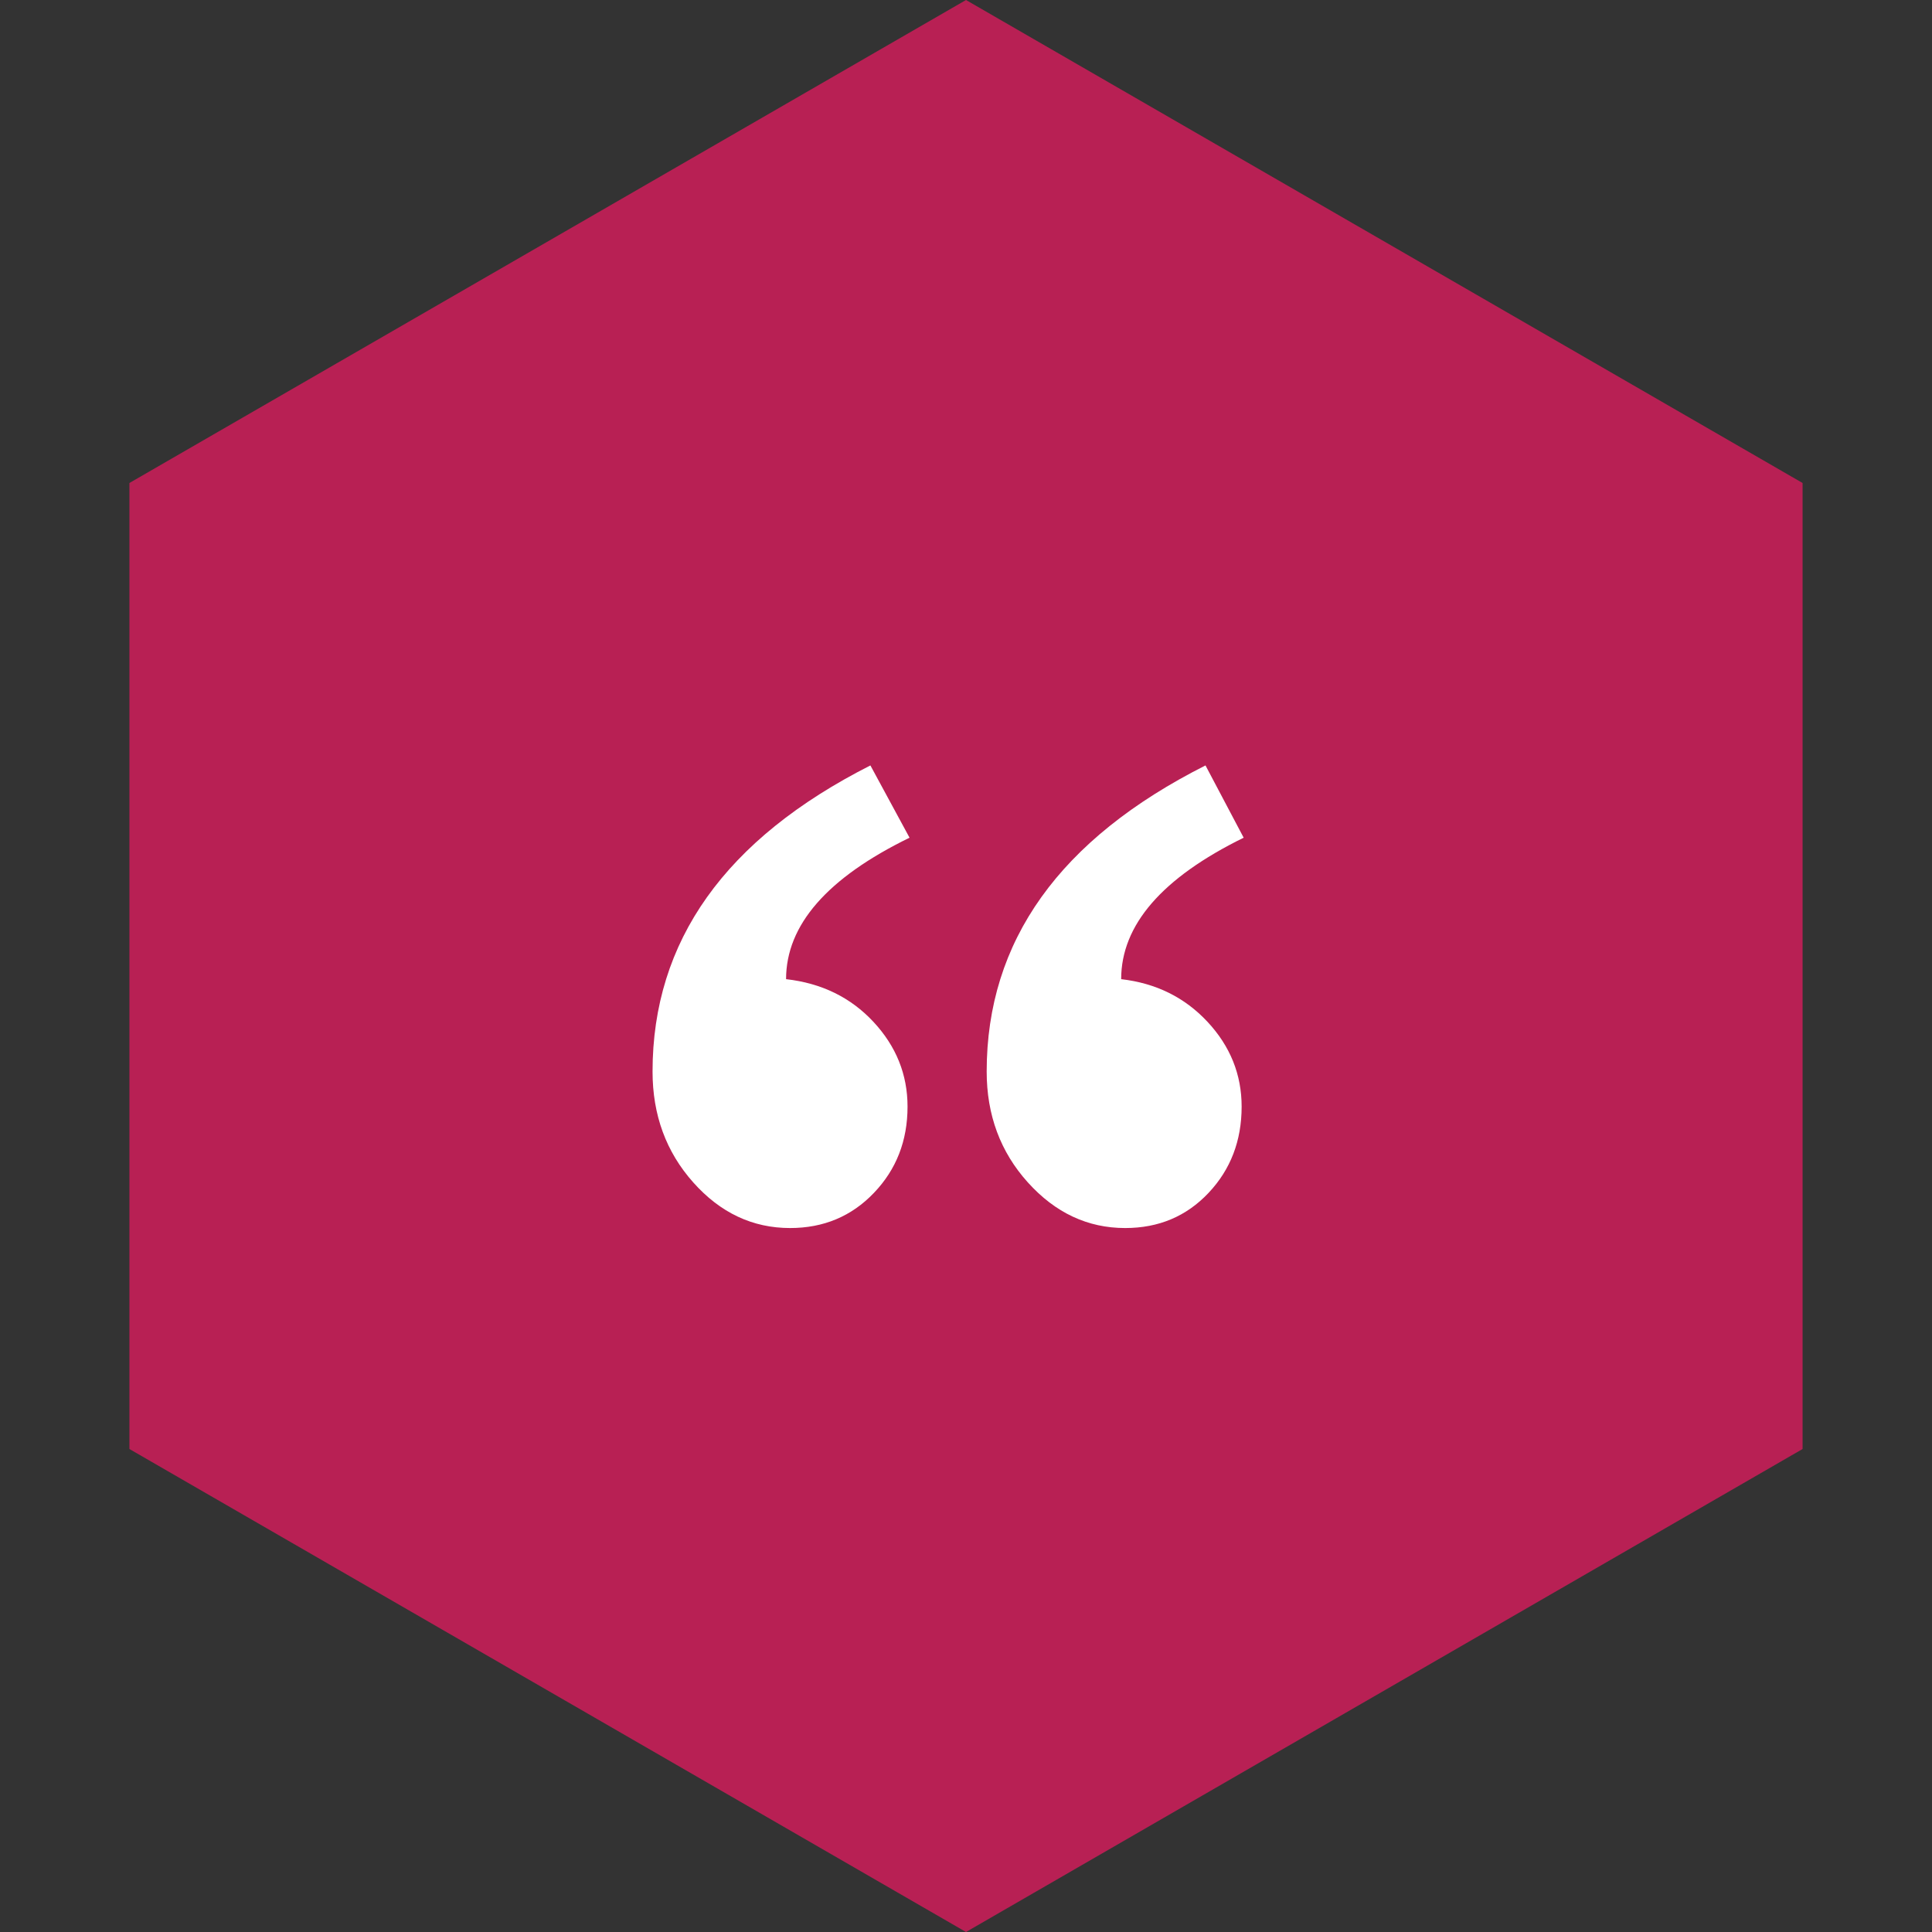
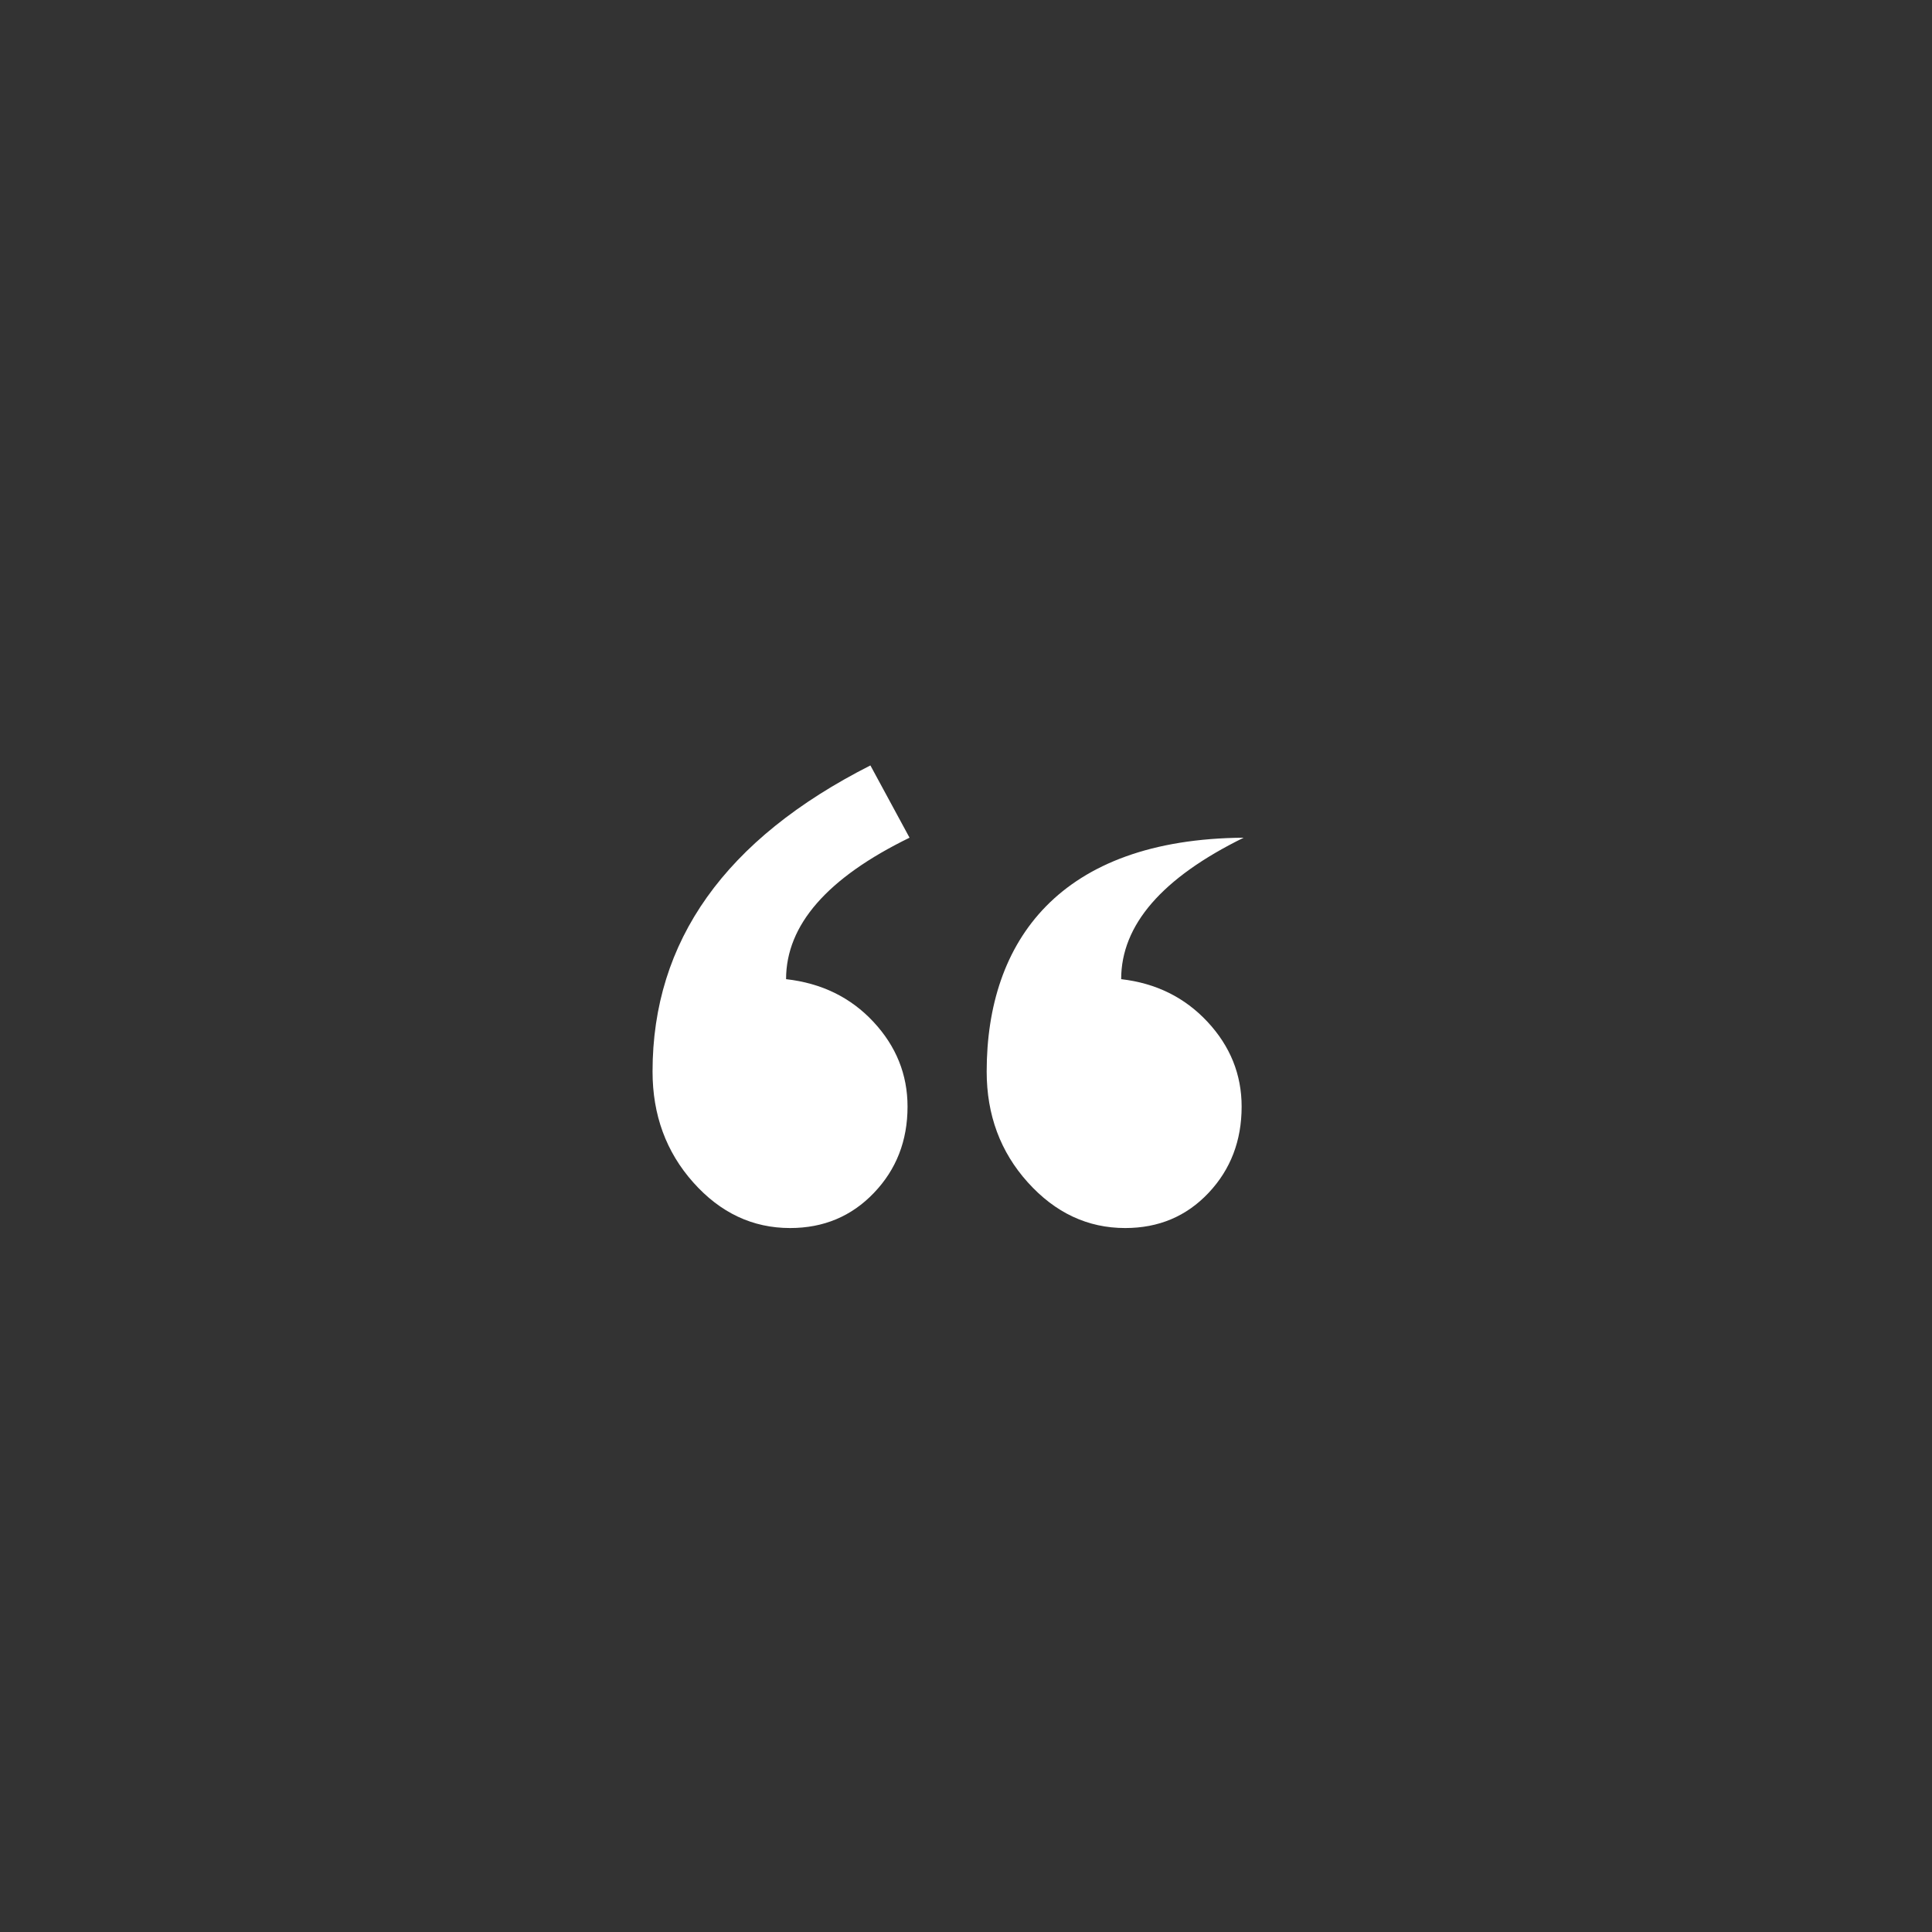
<svg xmlns="http://www.w3.org/2000/svg" width="54" height="54" viewBox="0 0 54 54" fill="none">
  <rect x="0" y="0" width="54" height="54" fill="#333333" stroke="none" />
-   <path fill-rule="evenodd" clip-rule="evenodd" d="M27 0L50.383 13.5V40.5L27 54L3.617 40.5V13.5L27 0Z" fill="#B82054" />
-   <path fill-rule="evenodd" clip-rule="evenodd" d="M21.971 27.368C21.971 25.854 23.122 24.536 25.422 23.414L24.328 21.394C20.269 23.451 18.239 26.302 18.239 29.949C18.239 31.164 18.618 32.197 19.376 33.048C20.133 33.899 21.036 34.324 22.084 34.324C23.019 34.324 23.8 33.997 24.426 33.342C25.053 32.688 25.366 31.884 25.366 30.93C25.366 30.033 25.048 29.243 24.412 28.56C23.776 27.878 22.963 27.48 21.971 27.368ZM31.337 27.368C31.337 25.854 32.478 24.536 34.761 23.414L33.694 21.394C29.616 23.451 27.578 26.302 27.578 29.949C27.578 31.164 27.961 32.197 28.728 33.048C29.495 33.899 30.402 34.324 31.45 34.324C32.385 34.324 33.161 33.997 33.779 33.342C34.396 32.688 34.704 31.884 34.704 30.93C34.704 30.033 34.386 29.243 33.75 28.56C33.114 27.878 32.31 27.48 31.337 27.368Z" fill="white" />
+   <path fill-rule="evenodd" clip-rule="evenodd" d="M21.971 27.368C21.971 25.854 23.122 24.536 25.422 23.414L24.328 21.394C20.269 23.451 18.239 26.302 18.239 29.949C18.239 31.164 18.618 32.197 19.376 33.048C20.133 33.899 21.036 34.324 22.084 34.324C23.019 34.324 23.8 33.997 24.426 33.342C25.053 32.688 25.366 31.884 25.366 30.93C25.366 30.033 25.048 29.243 24.412 28.56C23.776 27.878 22.963 27.48 21.971 27.368ZM31.337 27.368C31.337 25.854 32.478 24.536 34.761 23.414C29.616 23.451 27.578 26.302 27.578 29.949C27.578 31.164 27.961 32.197 28.728 33.048C29.495 33.899 30.402 34.324 31.45 34.324C32.385 34.324 33.161 33.997 33.779 33.342C34.396 32.688 34.704 31.884 34.704 30.93C34.704 30.033 34.386 29.243 33.75 28.56C33.114 27.878 32.31 27.48 31.337 27.368Z" fill="white" />
</svg>